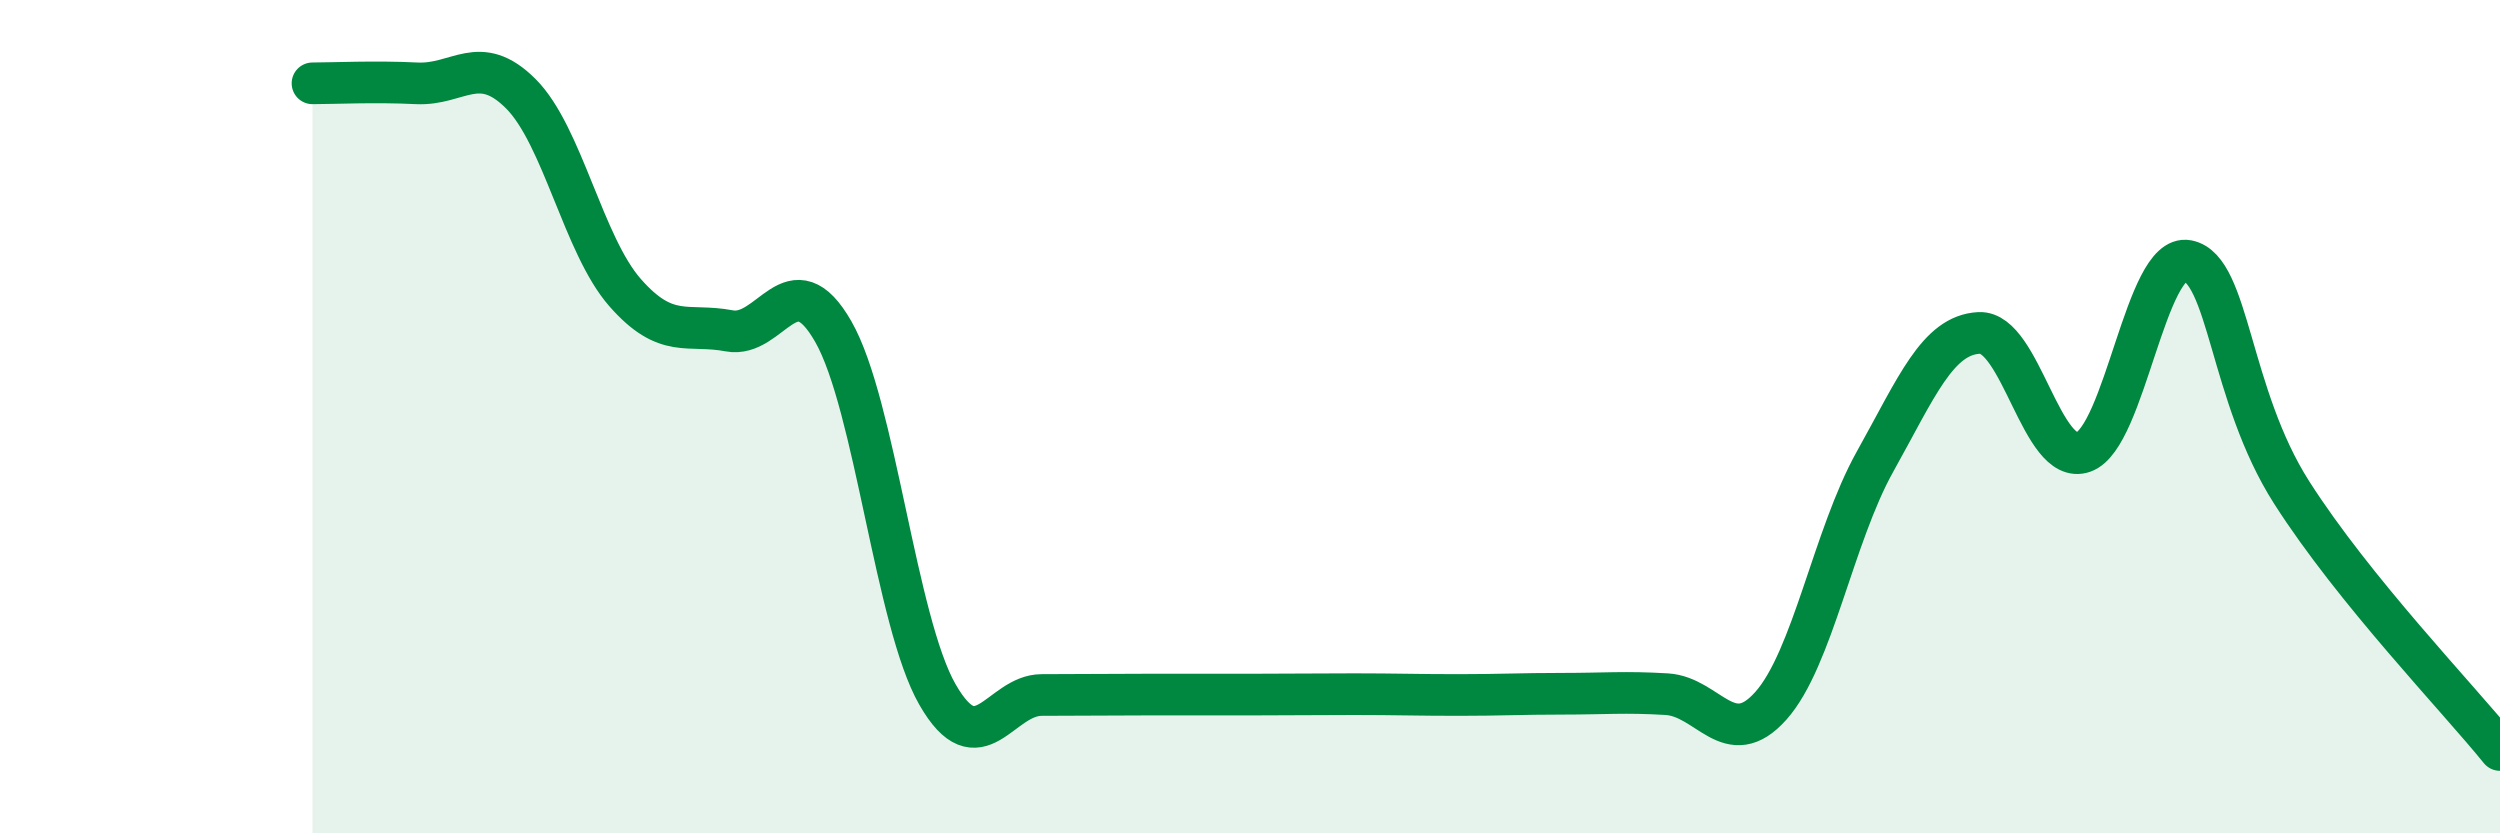
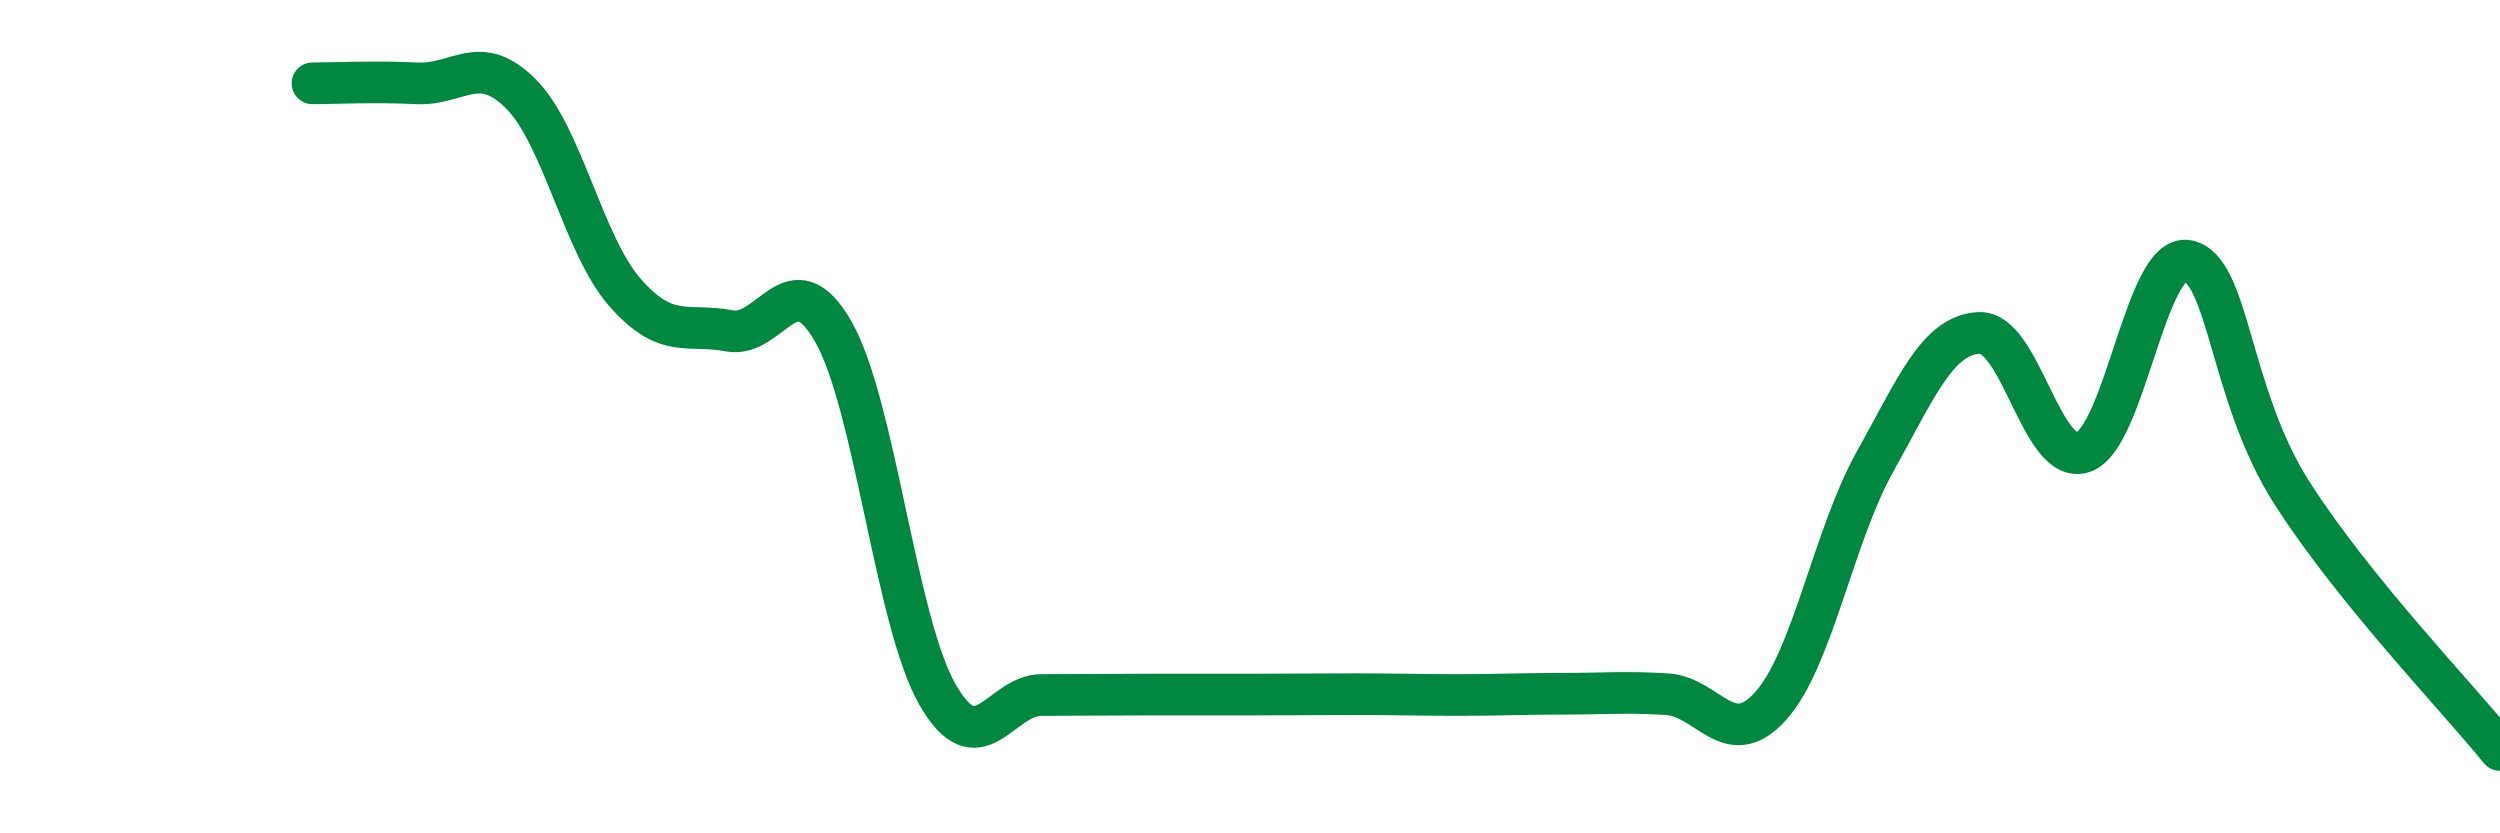
<svg xmlns="http://www.w3.org/2000/svg" width="60" height="20" viewBox="0 0 60 20">
-   <path d="M 7.5,2 C 8,2 9,1.95 10,2 C 11,2.05 11.5,1.25 12.5,2.25 C 13.5,3.25 14,5.88 15,7.02 C 16,8.16 16.5,7.75 17.5,7.94 C 18.5,8.13 19,6.21 20,7.96 C 21,9.71 21.5,14.93 22.5,16.67 C 23.5,18.41 24,16.68 25,16.68 C 26,16.68 26.5,16.67 27.5,16.67 C 28.5,16.67 29,16.67 30,16.67 C 31,16.67 31.5,16.66 32.5,16.66 C 33.5,16.66 34,16.68 35,16.68 C 36,16.68 36.5,16.65 37.5,16.65 C 38.5,16.65 39,16.6 40,16.66 C 41,16.72 41.5,18.06 42.5,16.94 C 43.5,15.82 44,12.87 45,11.08 C 46,9.29 46.5,8.04 47.5,7.99 C 48.5,7.94 49,11.2 50,10.85 C 51,10.5 51.5,6.07 52.5,6.26 C 53.5,6.45 53.5,9.47 55,11.82 C 56.5,14.17 59,16.76 60,18L60 20L7.5 20Z" fill="#008740" opacity="0.1" stroke-linecap="round" stroke-linejoin="round" />
  <path d="M 7.5,2 C 8,2 9,1.95 10,2 C 11,2.05 11.5,1.25 12.5,2.25 C 13.5,3.25 14,5.88 15,7.02 C 16,8.16 16.5,7.75 17.5,7.94 C 18.5,8.13 19,6.21 20,7.96 C 21,9.71 21.5,14.93 22.5,16.67 C 23.5,18.41 24,16.68 25,16.68 C 26,16.68 26.5,16.67 27.5,16.67 C 28.5,16.67 29,16.67 30,16.67 C 31,16.67 31.5,16.66 32.5,16.66 C 33.5,16.66 34,16.68 35,16.68 C 36,16.68 36.5,16.65 37.5,16.65 C 38.5,16.65 39,16.6 40,16.66 C 41,16.72 41.5,18.06 42.5,16.94 C 43.5,15.82 44,12.87 45,11.08 C 46,9.29 46.5,8.04 47.5,7.99 C 48.5,7.94 49,11.2 50,10.85 C 51,10.5 51.5,6.07 52.5,6.26 C 53.5,6.45 53.5,9.47 55,11.82 C 56.5,14.17 59,16.76 60,18" stroke="#008740" stroke-width="1" fill="none" stroke-linecap="round" stroke-linejoin="round" />
</svg>